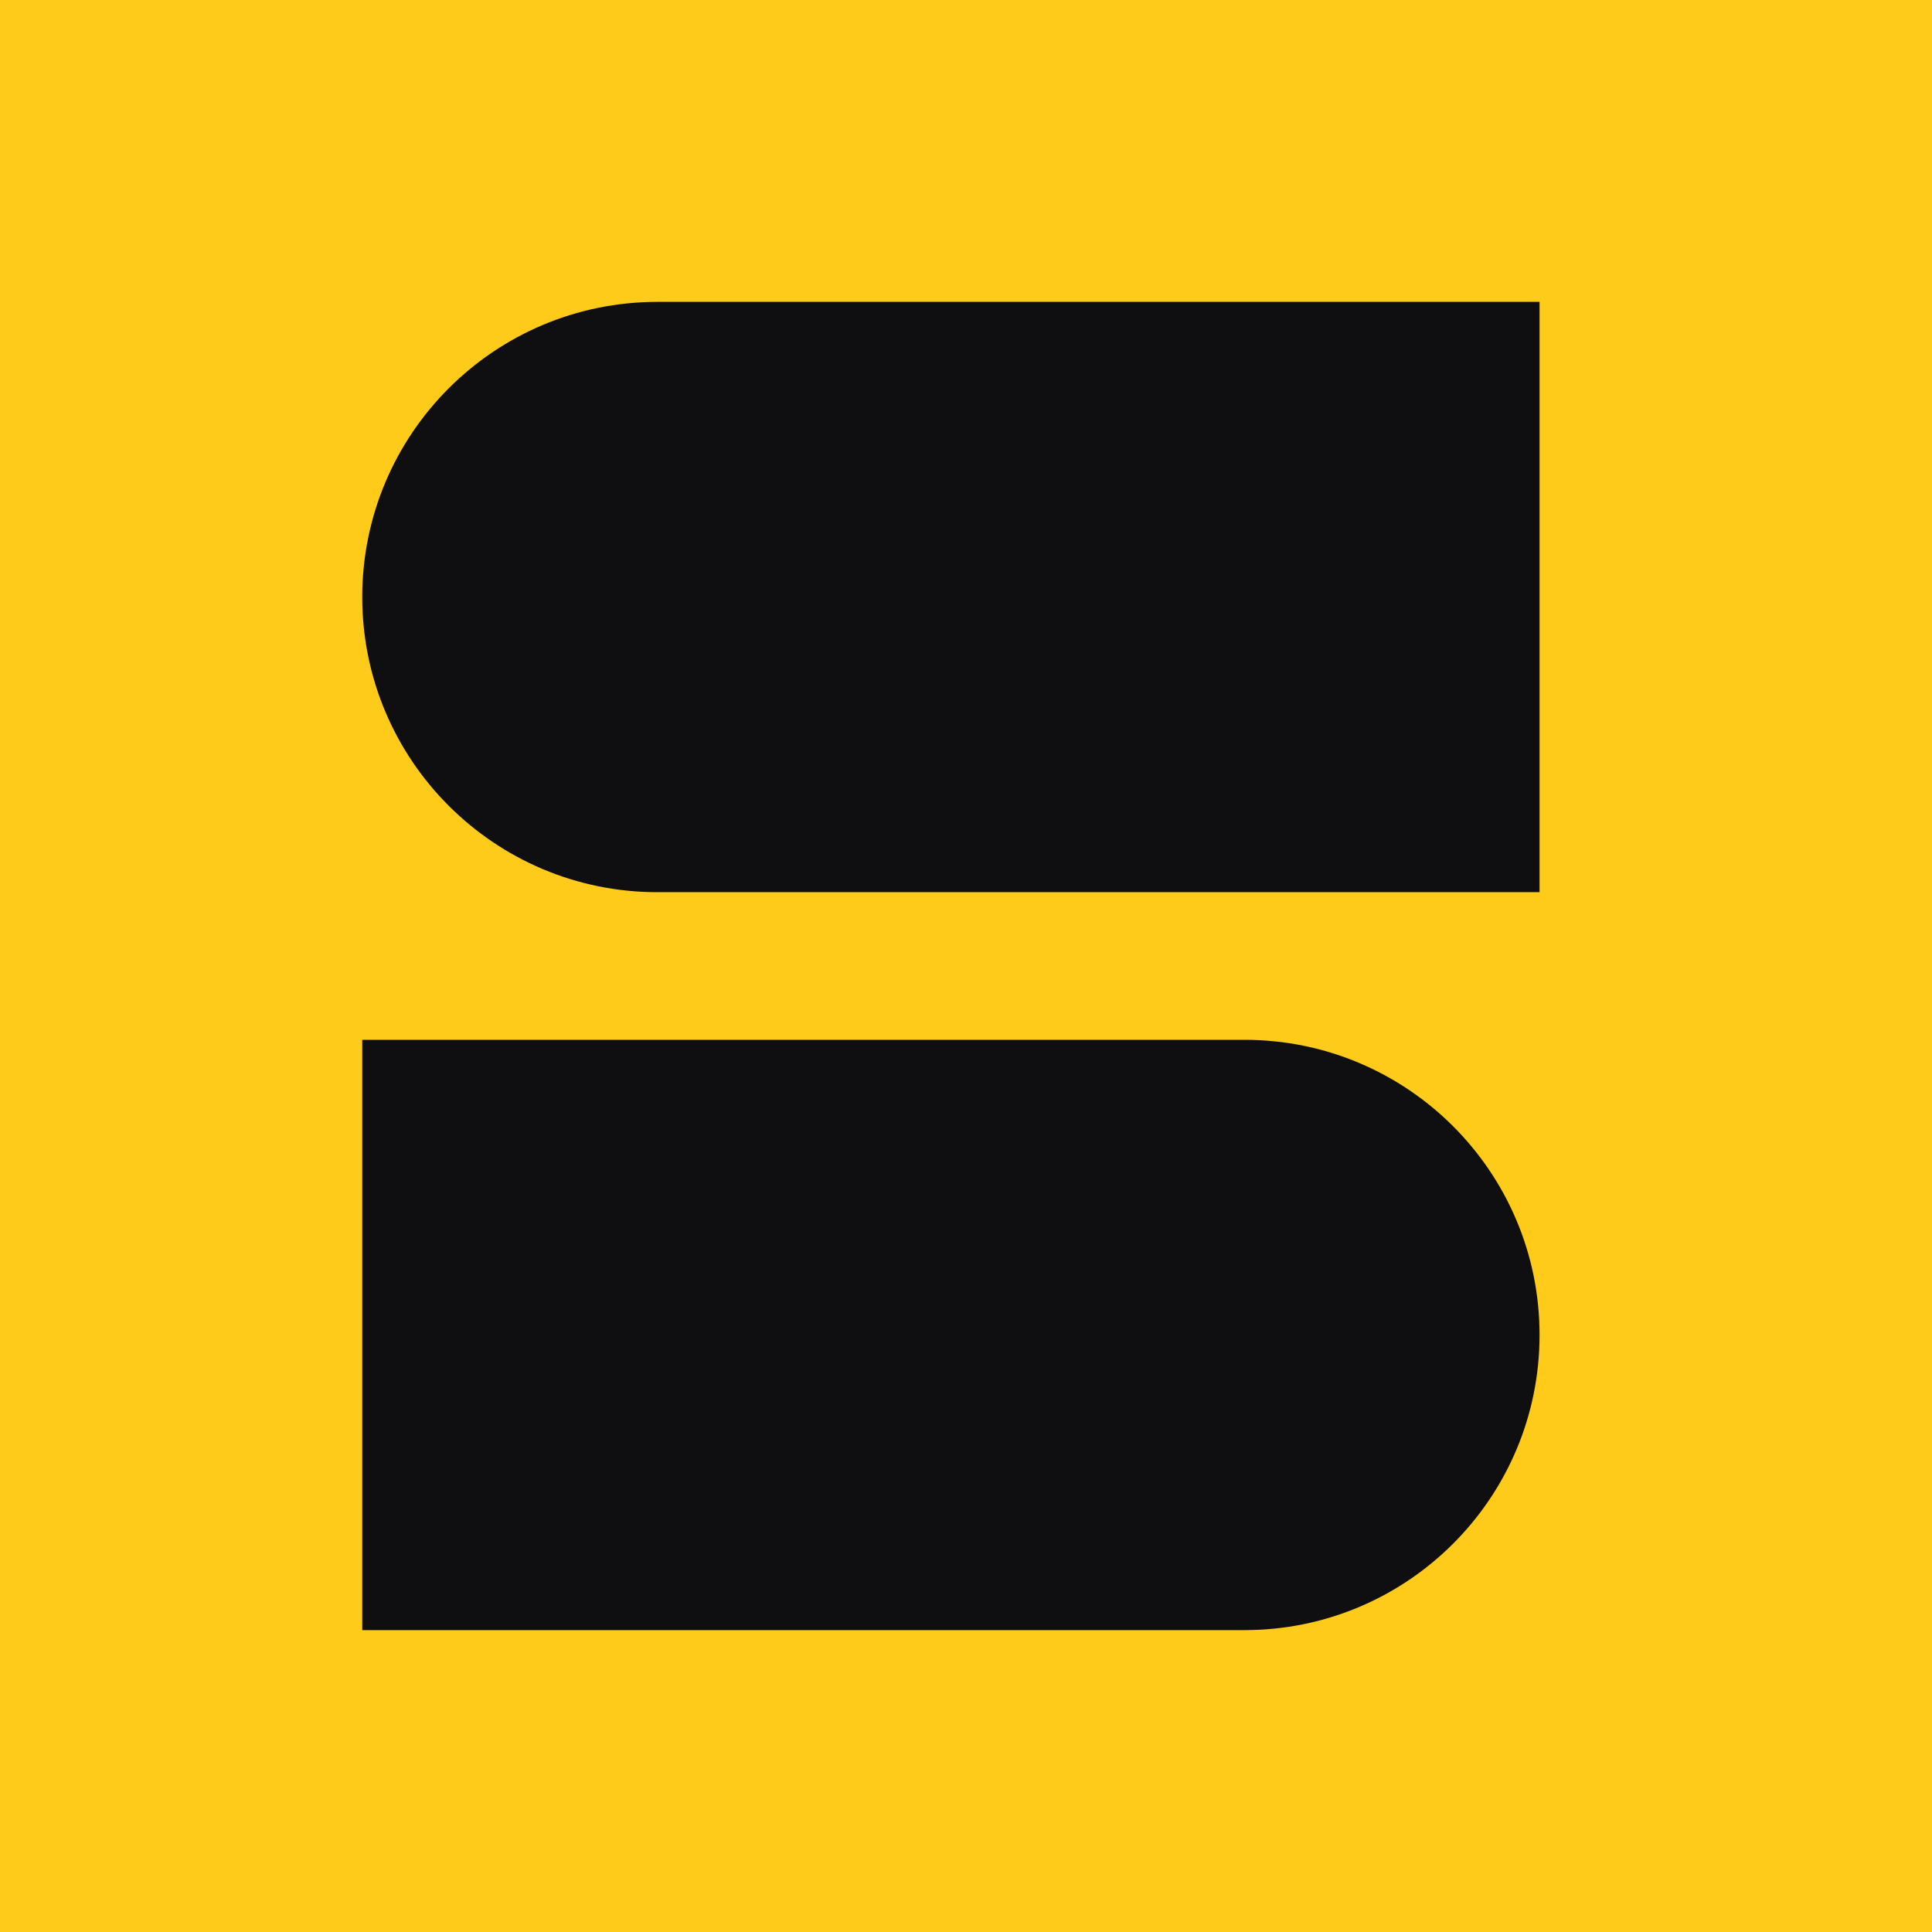
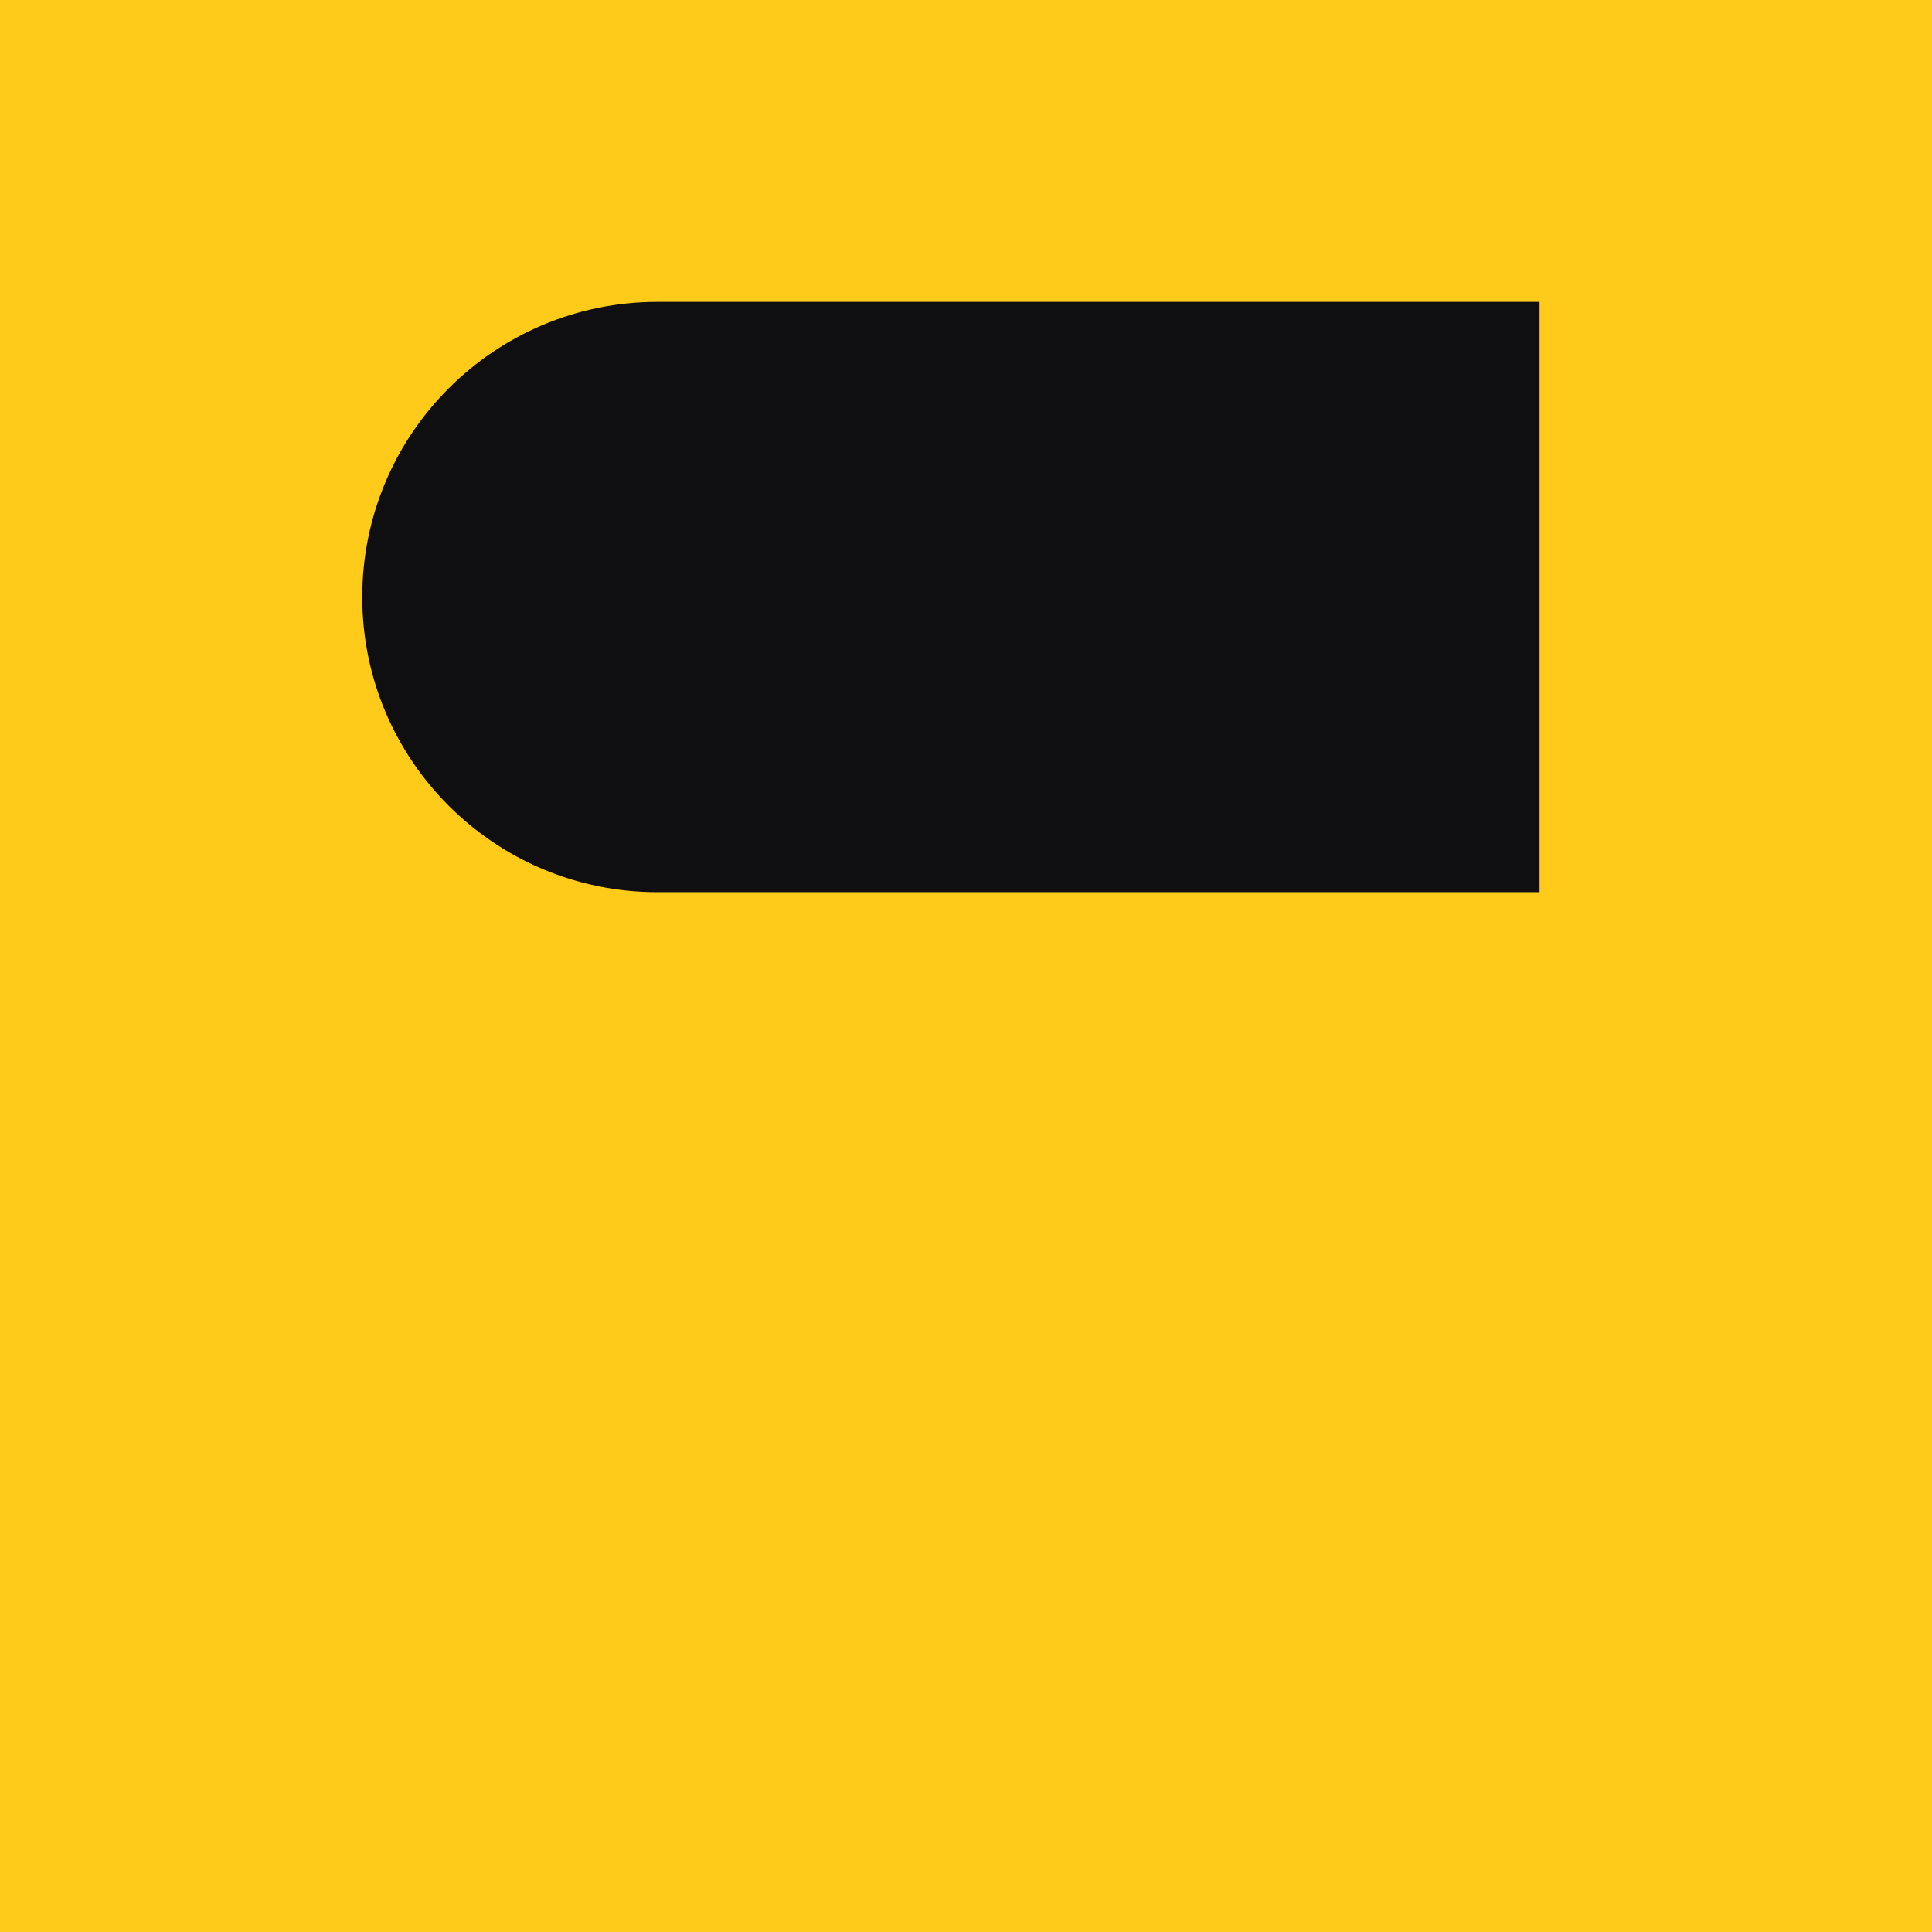
<svg xmlns="http://www.w3.org/2000/svg" width="64" height="64" viewBox="0 0 64 64" fill="none">
  <rect width="64" height="64" fill="#FFCB1A" />
  <path d="M12 19.778C12 14.378 16.378 10 21.778 10H51V29.555H21.778C16.378 29.555 12 25.178 12 19.778Z" fill="#0F0F11" />
-   <path d="M51 44.222C51 38.822 46.622 34.445 41.222 34.445H12V54H41.222C46.622 54 51 49.623 51 44.222Z" fill="#0F0F11" />
</svg>